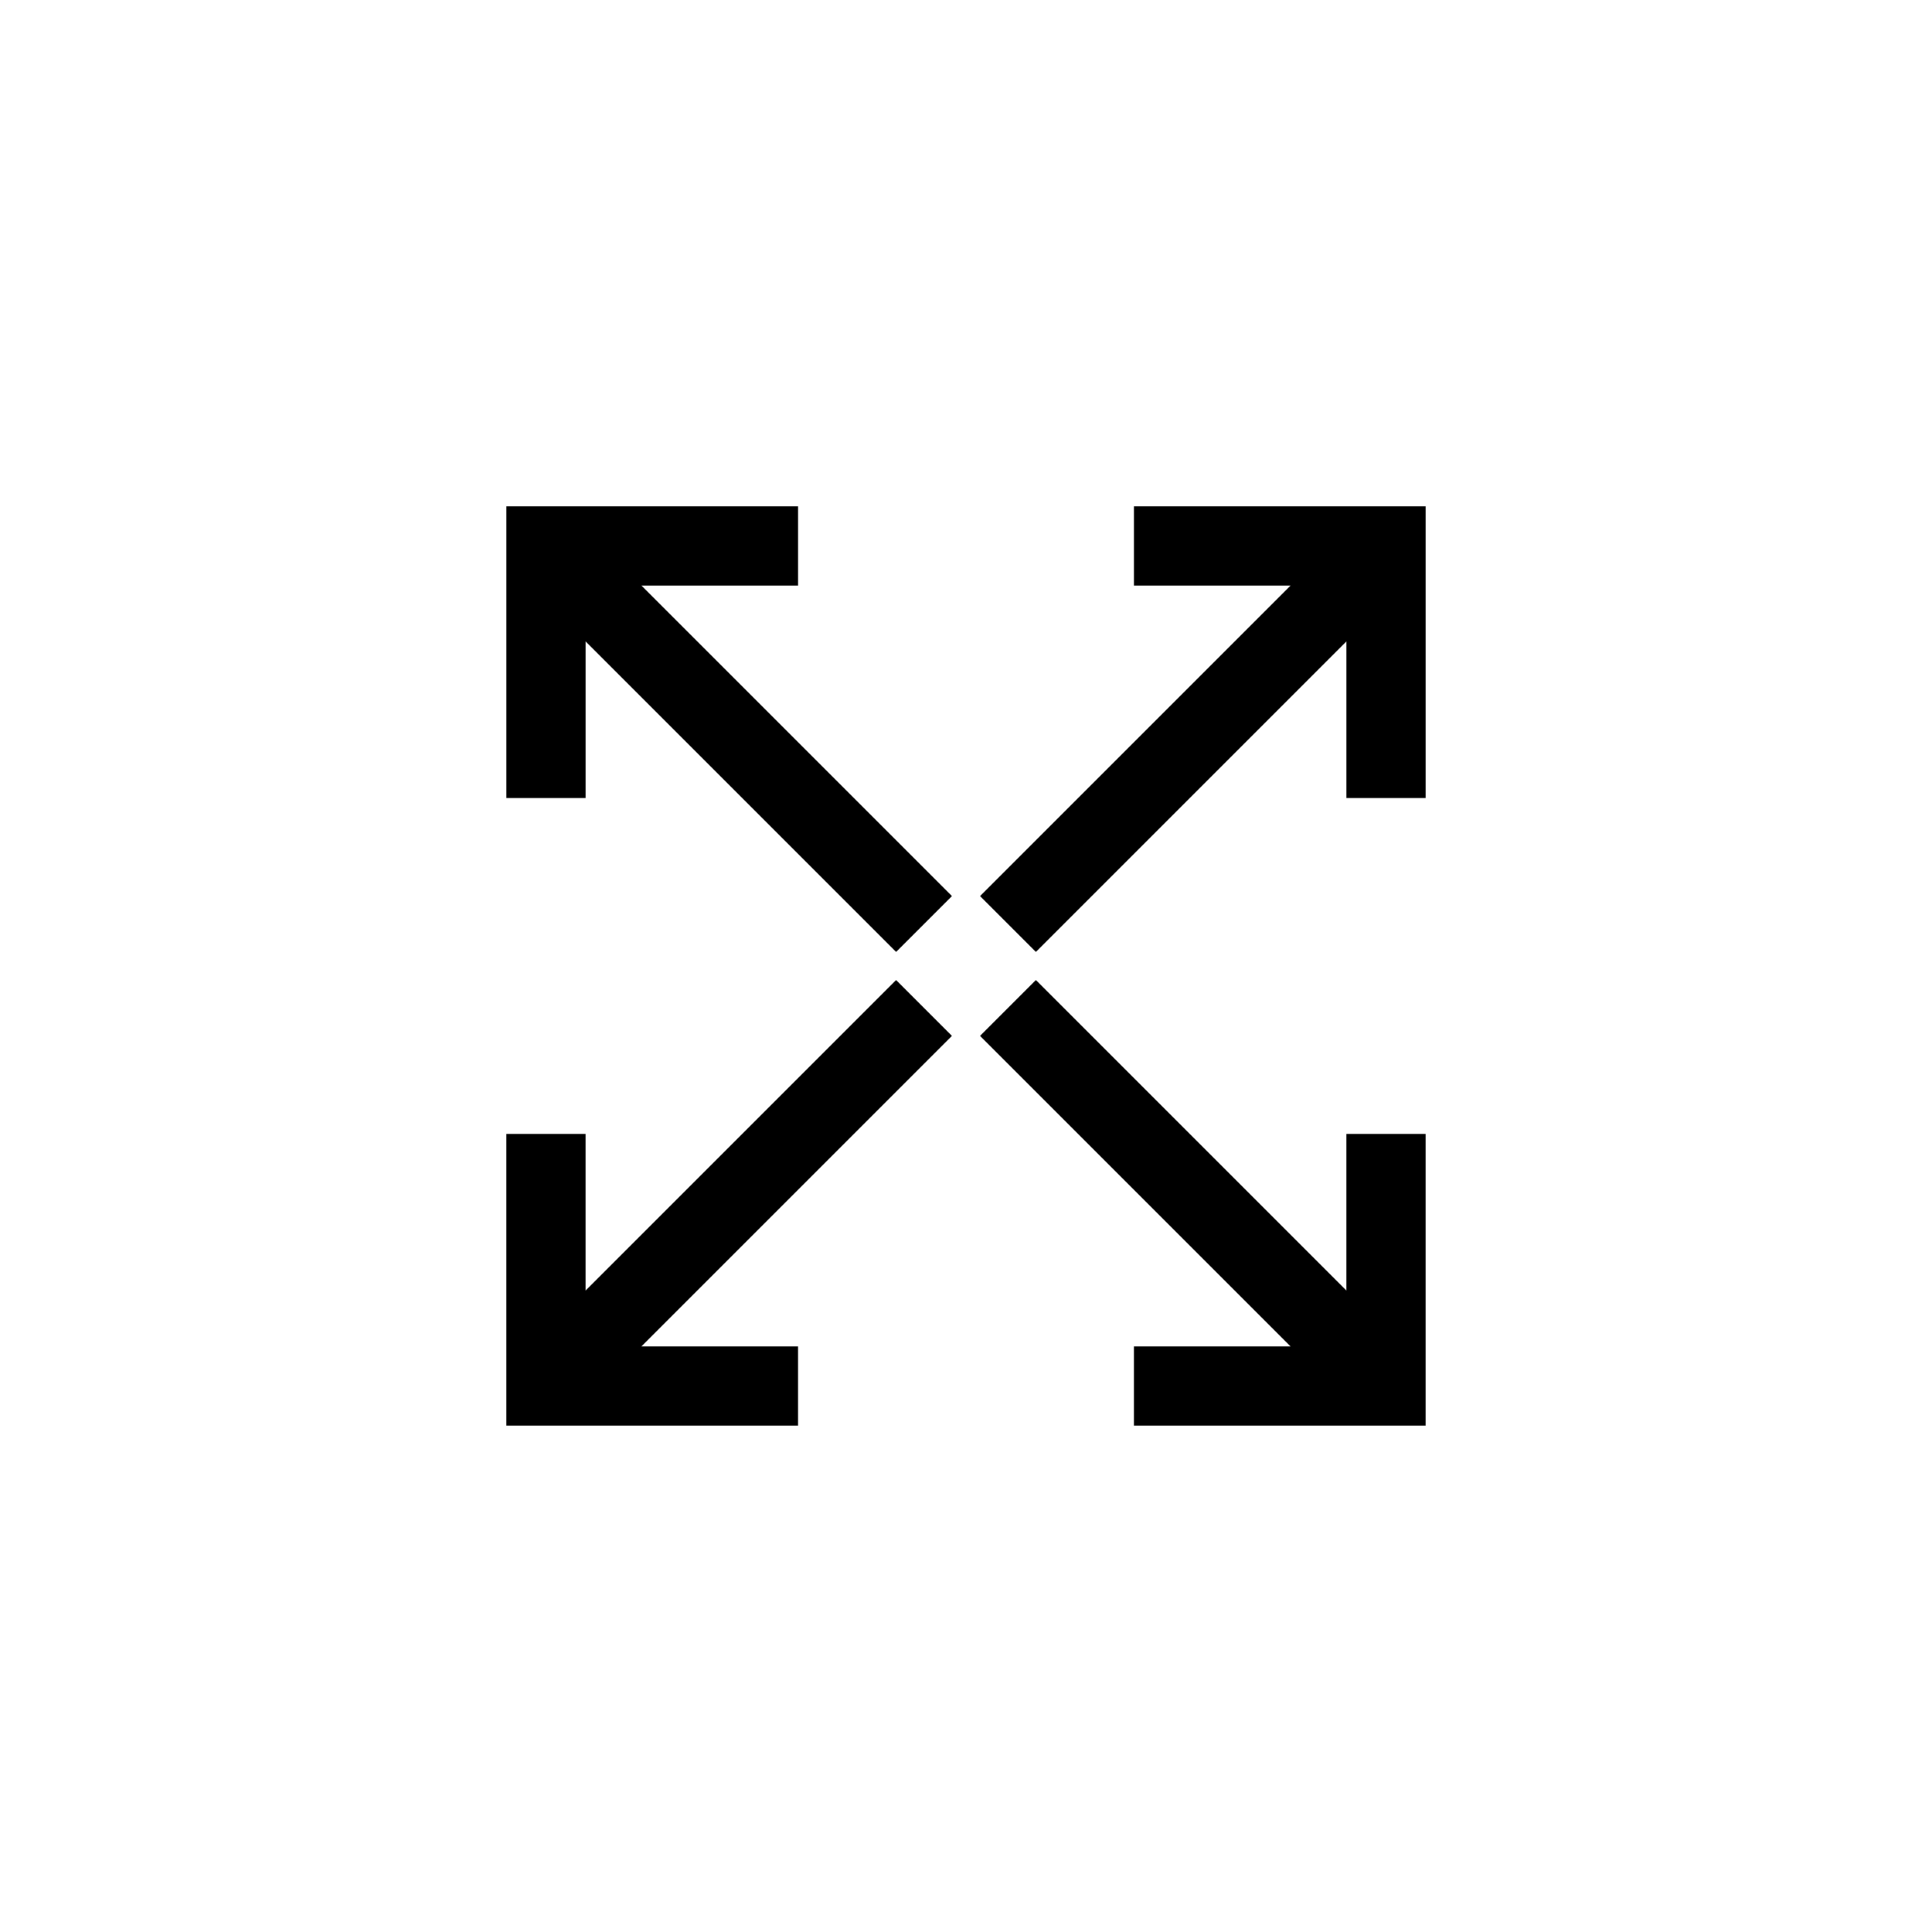
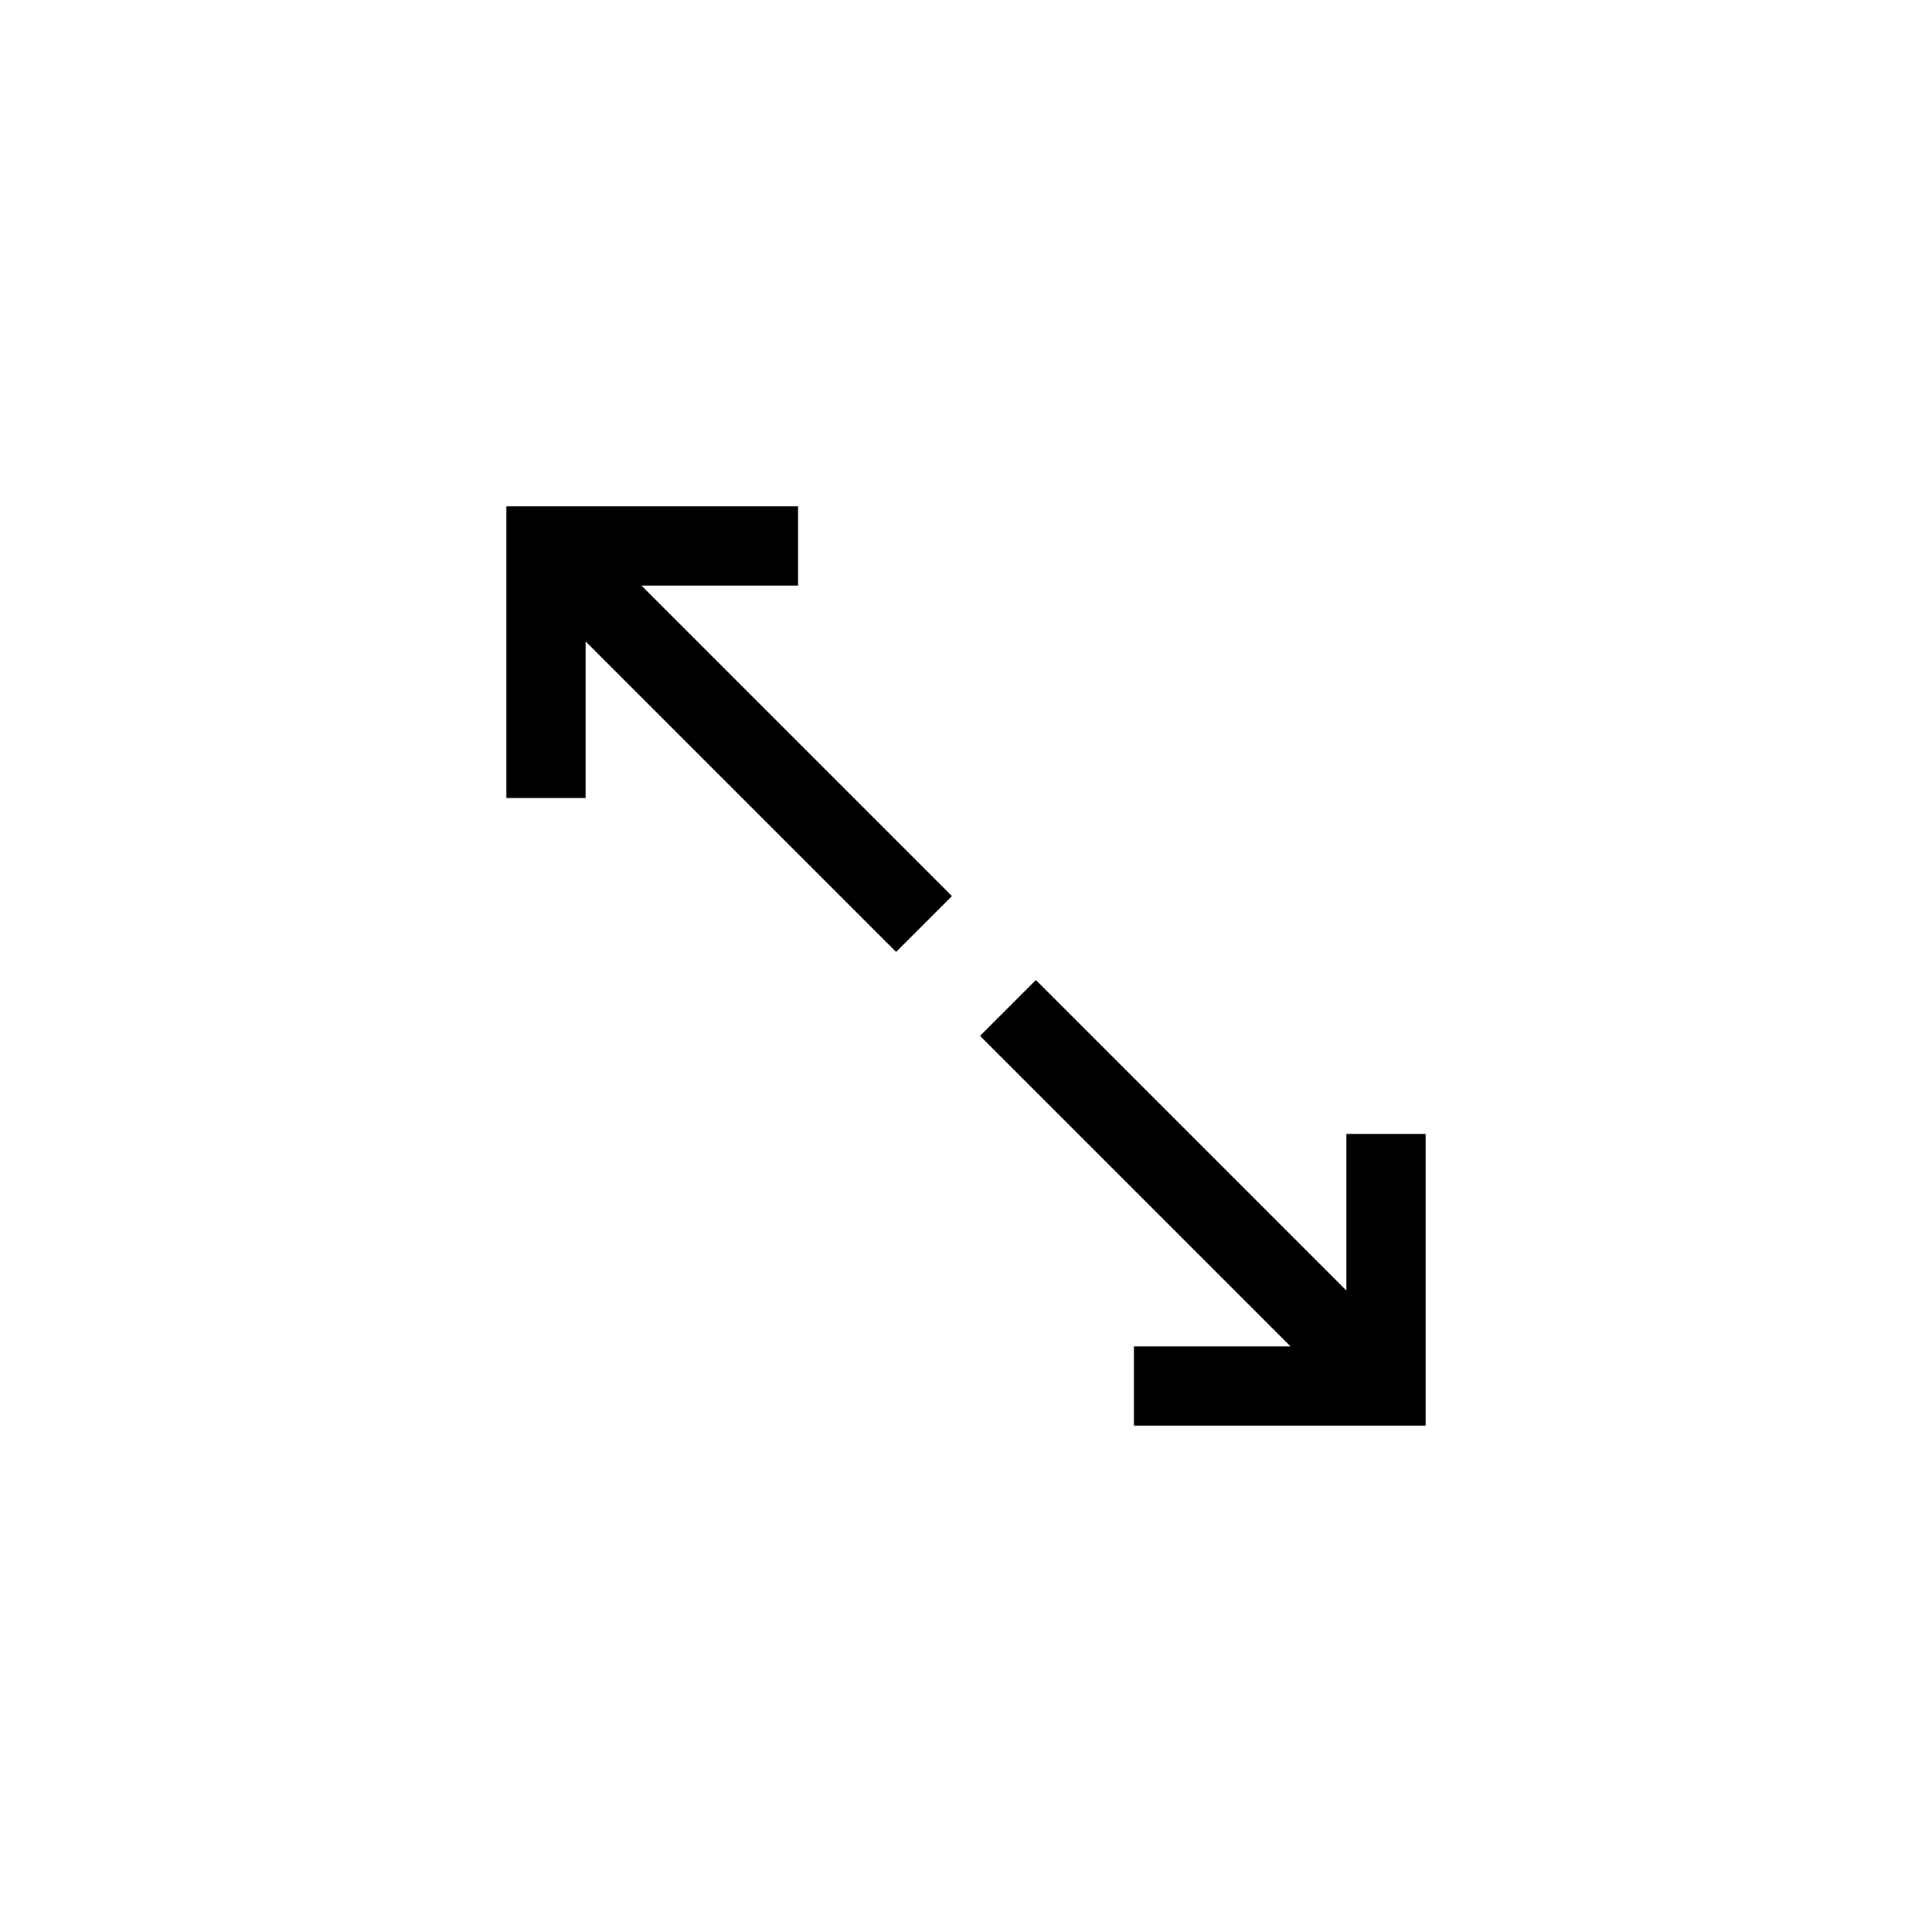
<svg xmlns="http://www.w3.org/2000/svg" fill="#000000" width="800px" height="800px" version="1.1" viewBox="144 144 512 512">
  <g>
-     <path d="m381.47 403.72-82.289 82.289v-41.512h-20.992v77.305h77.305v-20.992h-41.512l82.289-82.289z" />
-     <path d="m444.5 299.18h41.512l-82.289 82.289 14.801 14.801 82.289-82.289v41.512h20.992v-77.305h-77.305z" />
    <path d="m500.81 486.01-82.289-82.289-14.801 14.801 82.289 82.289h-41.512v20.992h77.305v-77.305h-20.992z" />
    <path d="m355.5 299.18v-20.992h-77.305v77.305h20.992v-41.512l82.289 82.289 14.801-14.801-82.289-82.289z" />
  </g>
</svg>